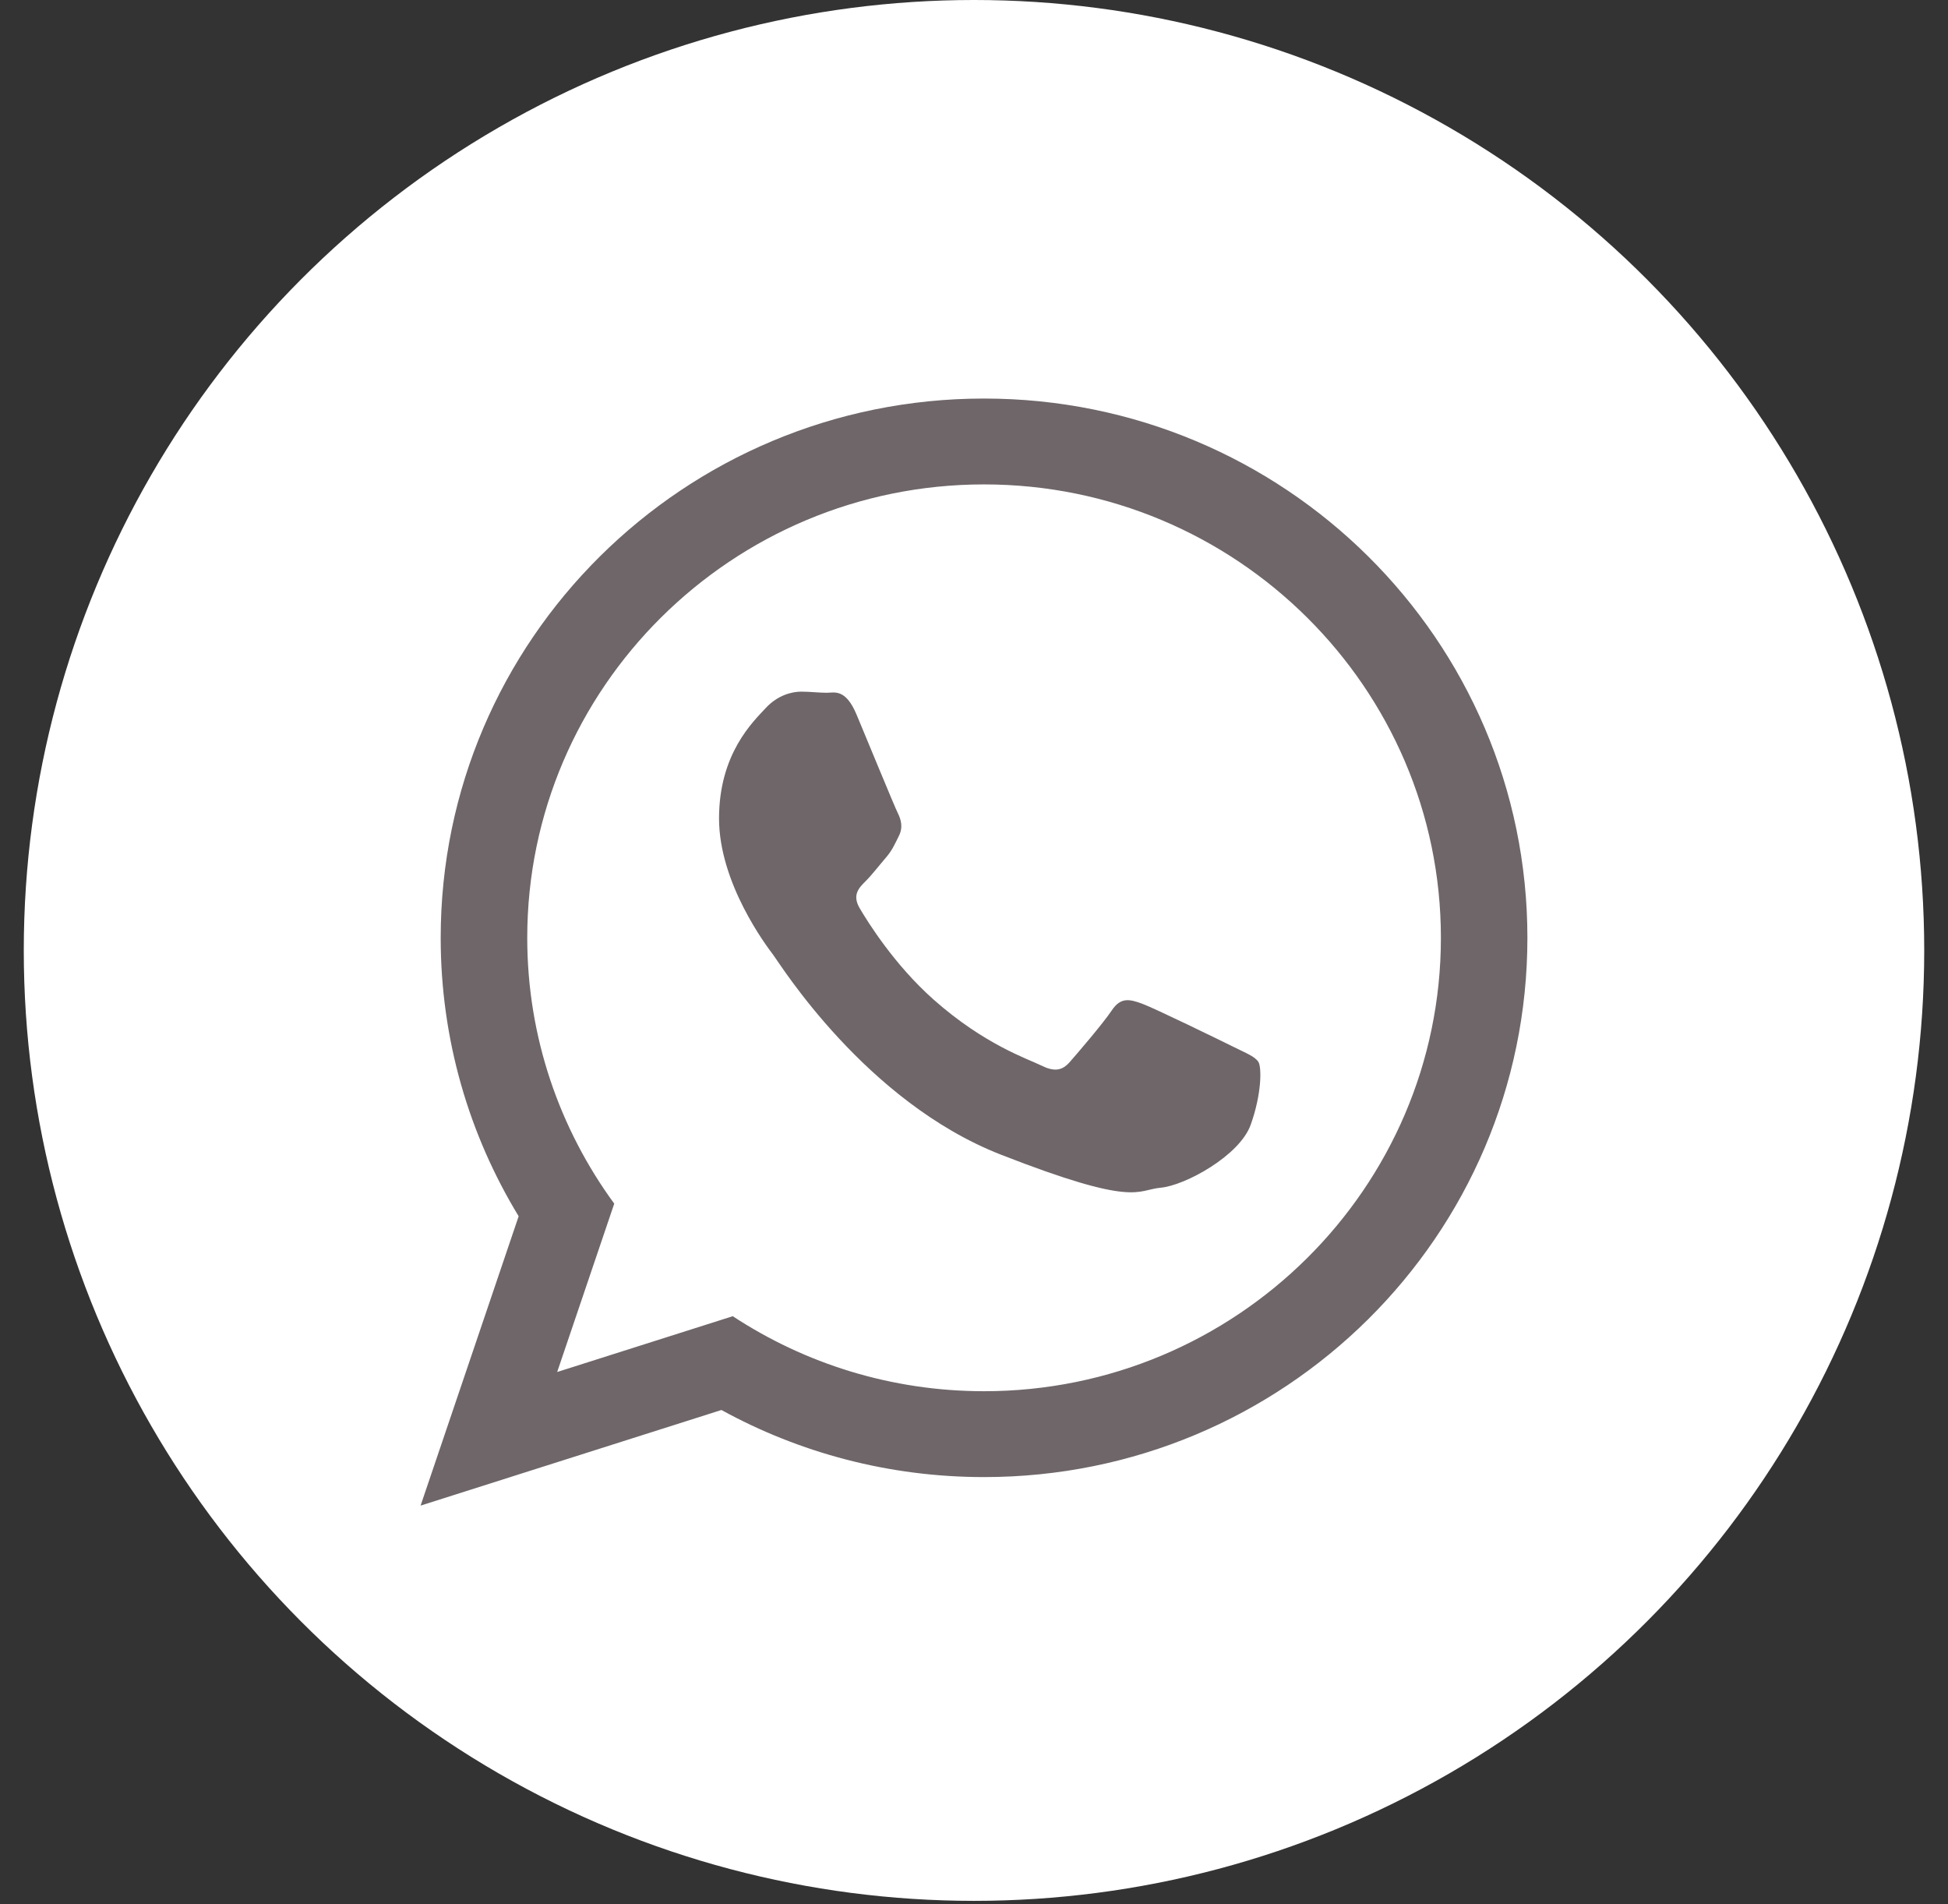
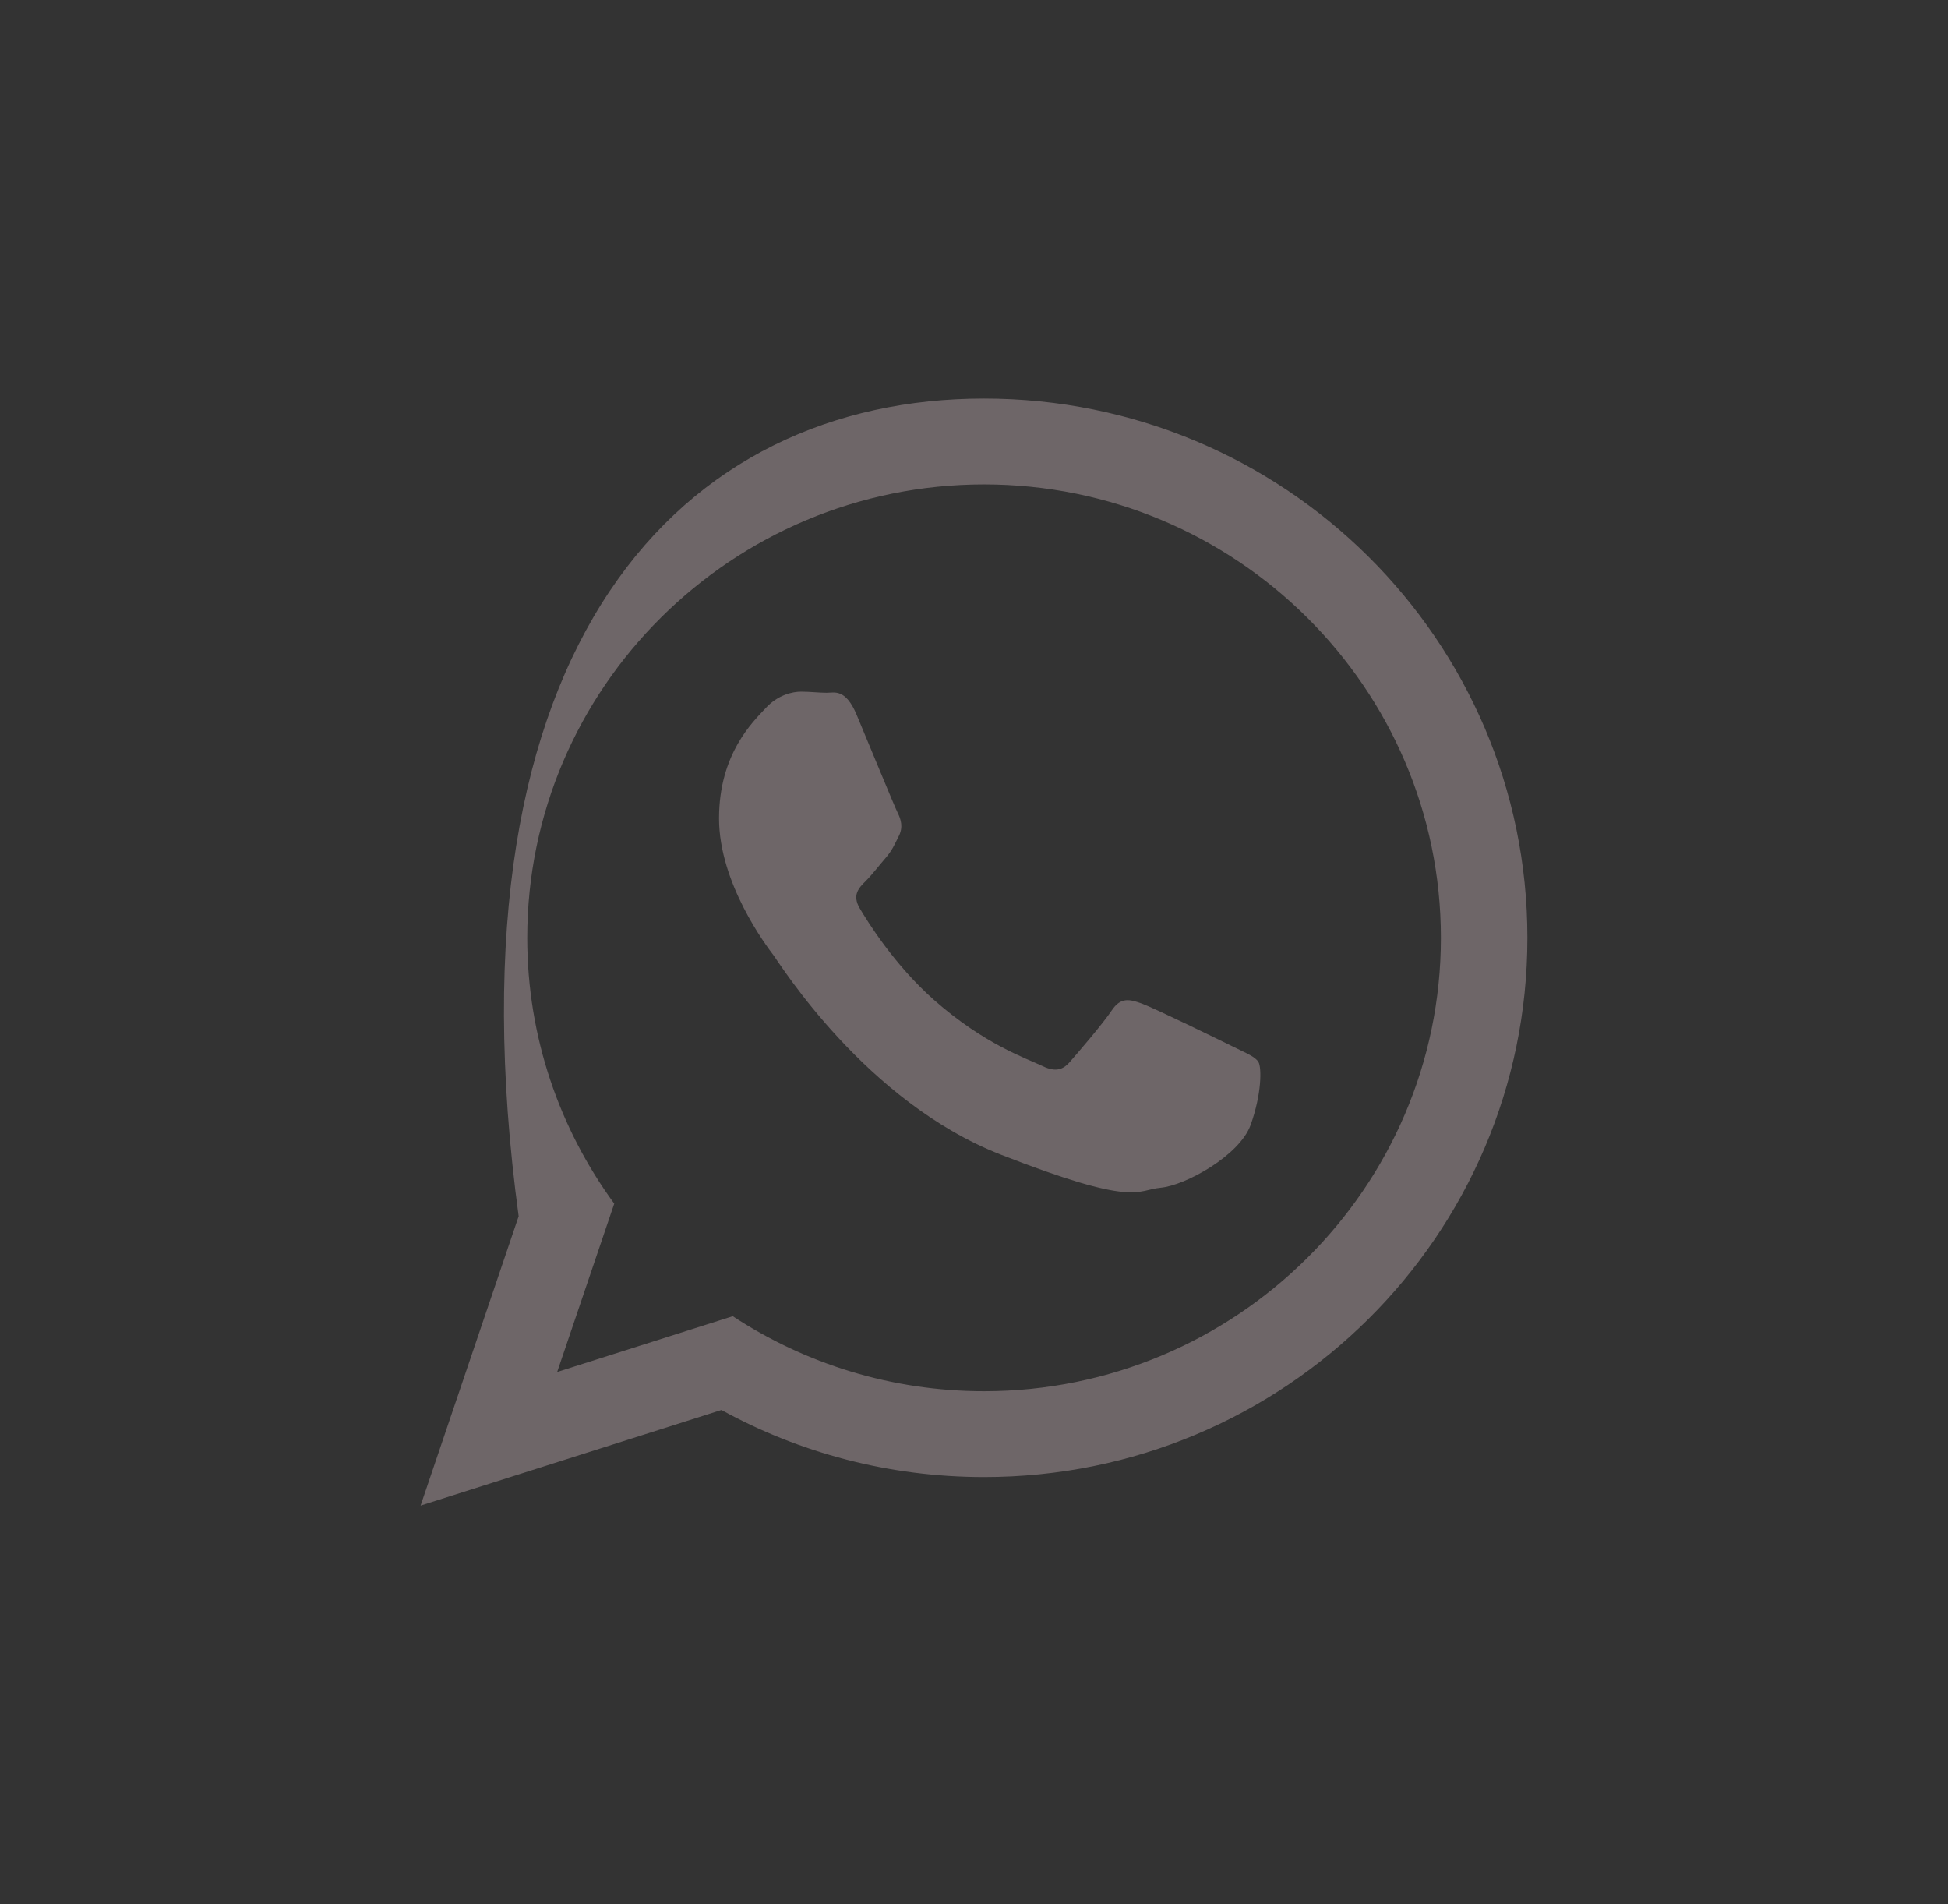
<svg xmlns="http://www.w3.org/2000/svg" width="44" height="43" viewBox="0 0 44 43" fill="none">
  <rect x="0" y="0" width="44" height="43" fill="#333333" stroke="none" />
-   <circle cx="22" cy="21.463" r="21.463" fill="white" />
-   <path d="M34.5 21.178C34.5 27.904 29.006 33.356 22.227 33.356C20.075 33.356 18.054 32.806 16.295 31.841L9.5 34L11.715 27.466C10.598 25.631 9.954 23.479 9.954 21.178C9.954 14.452 15.449 9 22.227 9C29.006 9 34.5 14.452 34.5 21.178ZM22.227 10.939C16.537 10.939 11.909 15.533 11.909 21.178C11.909 23.418 12.639 25.493 13.874 27.181L12.585 30.983L16.551 29.723C18.18 30.793 20.131 31.417 22.227 31.417C27.917 31.417 32.546 26.824 32.546 21.179C32.546 15.533 27.917 10.939 22.227 10.939ZM28.425 23.983C28.349 23.859 28.149 23.784 27.848 23.634C27.547 23.485 26.067 22.763 25.793 22.664C25.517 22.564 25.316 22.514 25.115 22.813C24.915 23.112 24.338 23.784 24.163 23.983C23.987 24.183 23.812 24.207 23.511 24.058C23.21 23.909 22.241 23.593 21.092 22.577C20.198 21.786 19.594 20.809 19.418 20.51C19.243 20.211 19.4 20.05 19.55 19.901C19.686 19.767 19.851 19.552 20.001 19.378C20.152 19.204 20.202 19.08 20.302 18.88C20.403 18.681 20.352 18.507 20.277 18.357C20.202 18.208 19.6 16.739 19.349 16.141C19.099 15.544 18.848 15.644 18.672 15.644C18.497 15.644 18.296 15.619 18.096 15.619C17.895 15.619 17.569 15.693 17.293 15.992C17.018 16.291 16.241 17.013 16.241 18.482C16.241 19.951 17.318 21.37 17.469 21.569C17.619 21.767 19.55 24.88 22.608 26.075C25.667 27.27 25.667 26.871 26.218 26.821C26.769 26.771 27.998 26.099 28.249 25.402C28.499 24.705 28.499 24.107 28.425 23.983Z" fill="#6E6668" />
+   <path d="M34.5 21.178C34.5 27.904 29.006 33.356 22.227 33.356C20.075 33.356 18.054 32.806 16.295 31.841L9.5 34L11.715 27.466C9.954 14.452 15.449 9 22.227 9C29.006 9 34.5 14.452 34.5 21.178ZM22.227 10.939C16.537 10.939 11.909 15.533 11.909 21.178C11.909 23.418 12.639 25.493 13.874 27.181L12.585 30.983L16.551 29.723C18.18 30.793 20.131 31.417 22.227 31.417C27.917 31.417 32.546 26.824 32.546 21.179C32.546 15.533 27.917 10.939 22.227 10.939ZM28.425 23.983C28.349 23.859 28.149 23.784 27.848 23.634C27.547 23.485 26.067 22.763 25.793 22.664C25.517 22.564 25.316 22.514 25.115 22.813C24.915 23.112 24.338 23.784 24.163 23.983C23.987 24.183 23.812 24.207 23.511 24.058C23.21 23.909 22.241 23.593 21.092 22.577C20.198 21.786 19.594 20.809 19.418 20.51C19.243 20.211 19.4 20.05 19.55 19.901C19.686 19.767 19.851 19.552 20.001 19.378C20.152 19.204 20.202 19.08 20.302 18.88C20.403 18.681 20.352 18.507 20.277 18.357C20.202 18.208 19.6 16.739 19.349 16.141C19.099 15.544 18.848 15.644 18.672 15.644C18.497 15.644 18.296 15.619 18.096 15.619C17.895 15.619 17.569 15.693 17.293 15.992C17.018 16.291 16.241 17.013 16.241 18.482C16.241 19.951 17.318 21.37 17.469 21.569C17.619 21.767 19.55 24.88 22.608 26.075C25.667 27.27 25.667 26.871 26.218 26.821C26.769 26.771 27.998 26.099 28.249 25.402C28.499 24.705 28.499 24.107 28.425 23.983Z" fill="#6E6668" />
</svg>